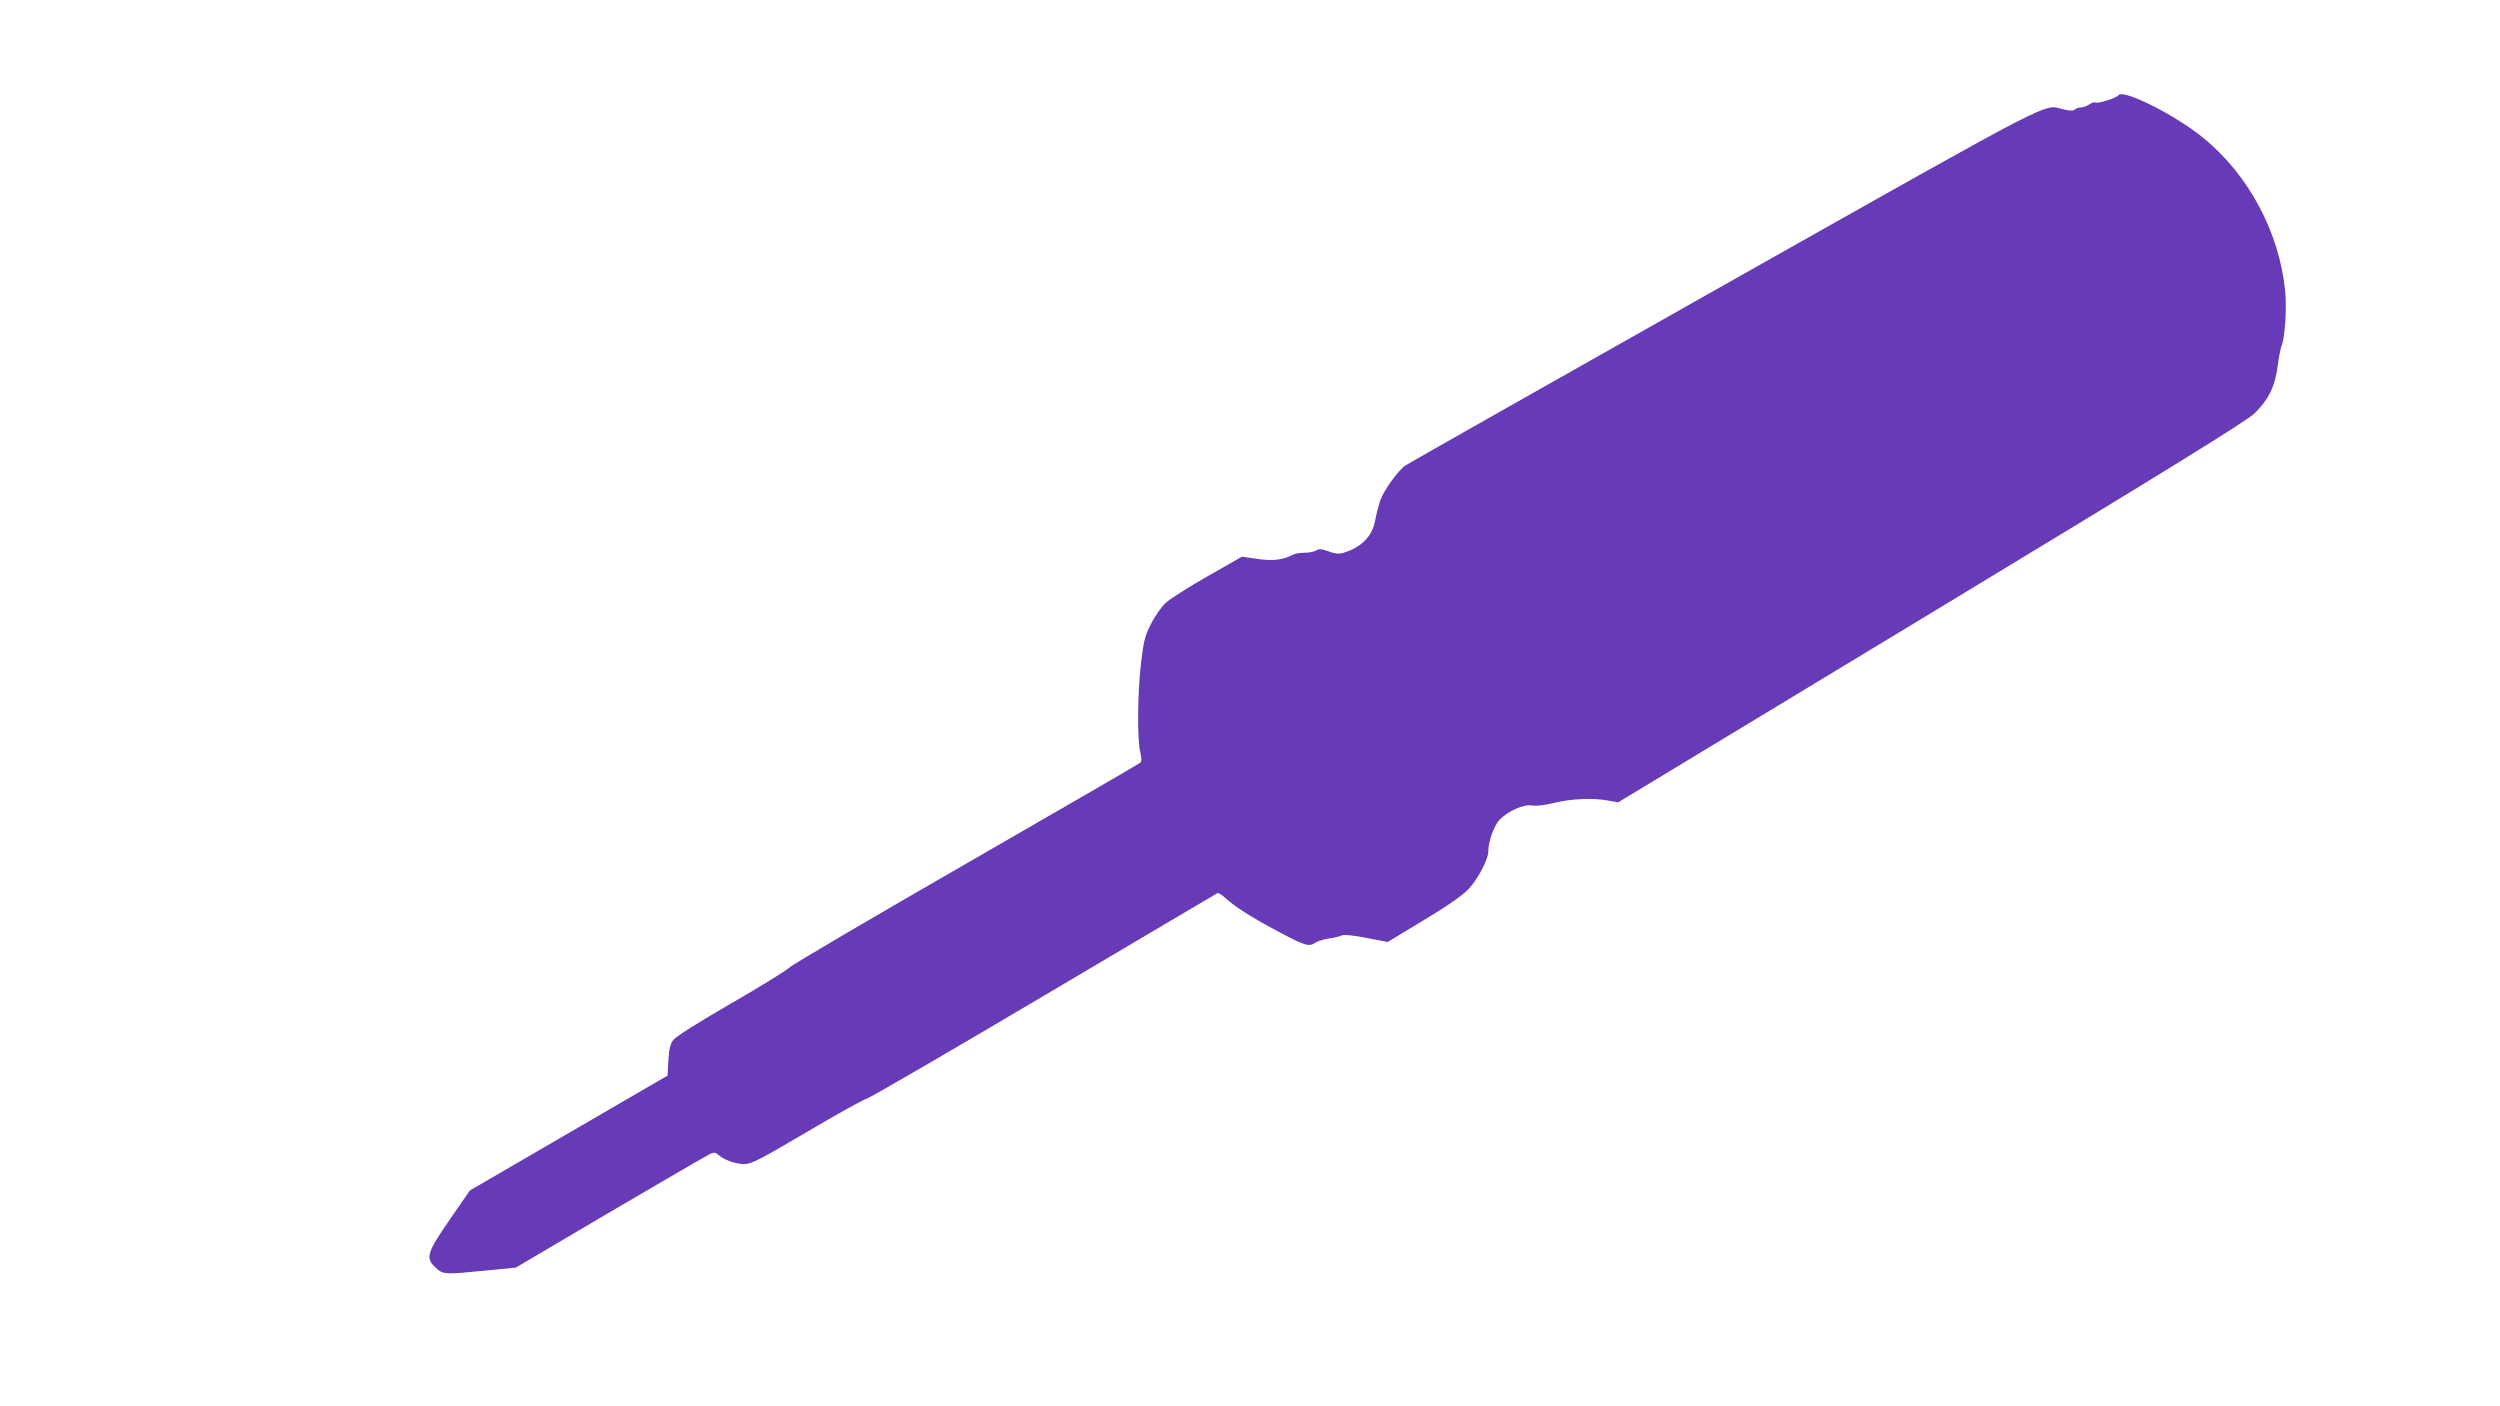
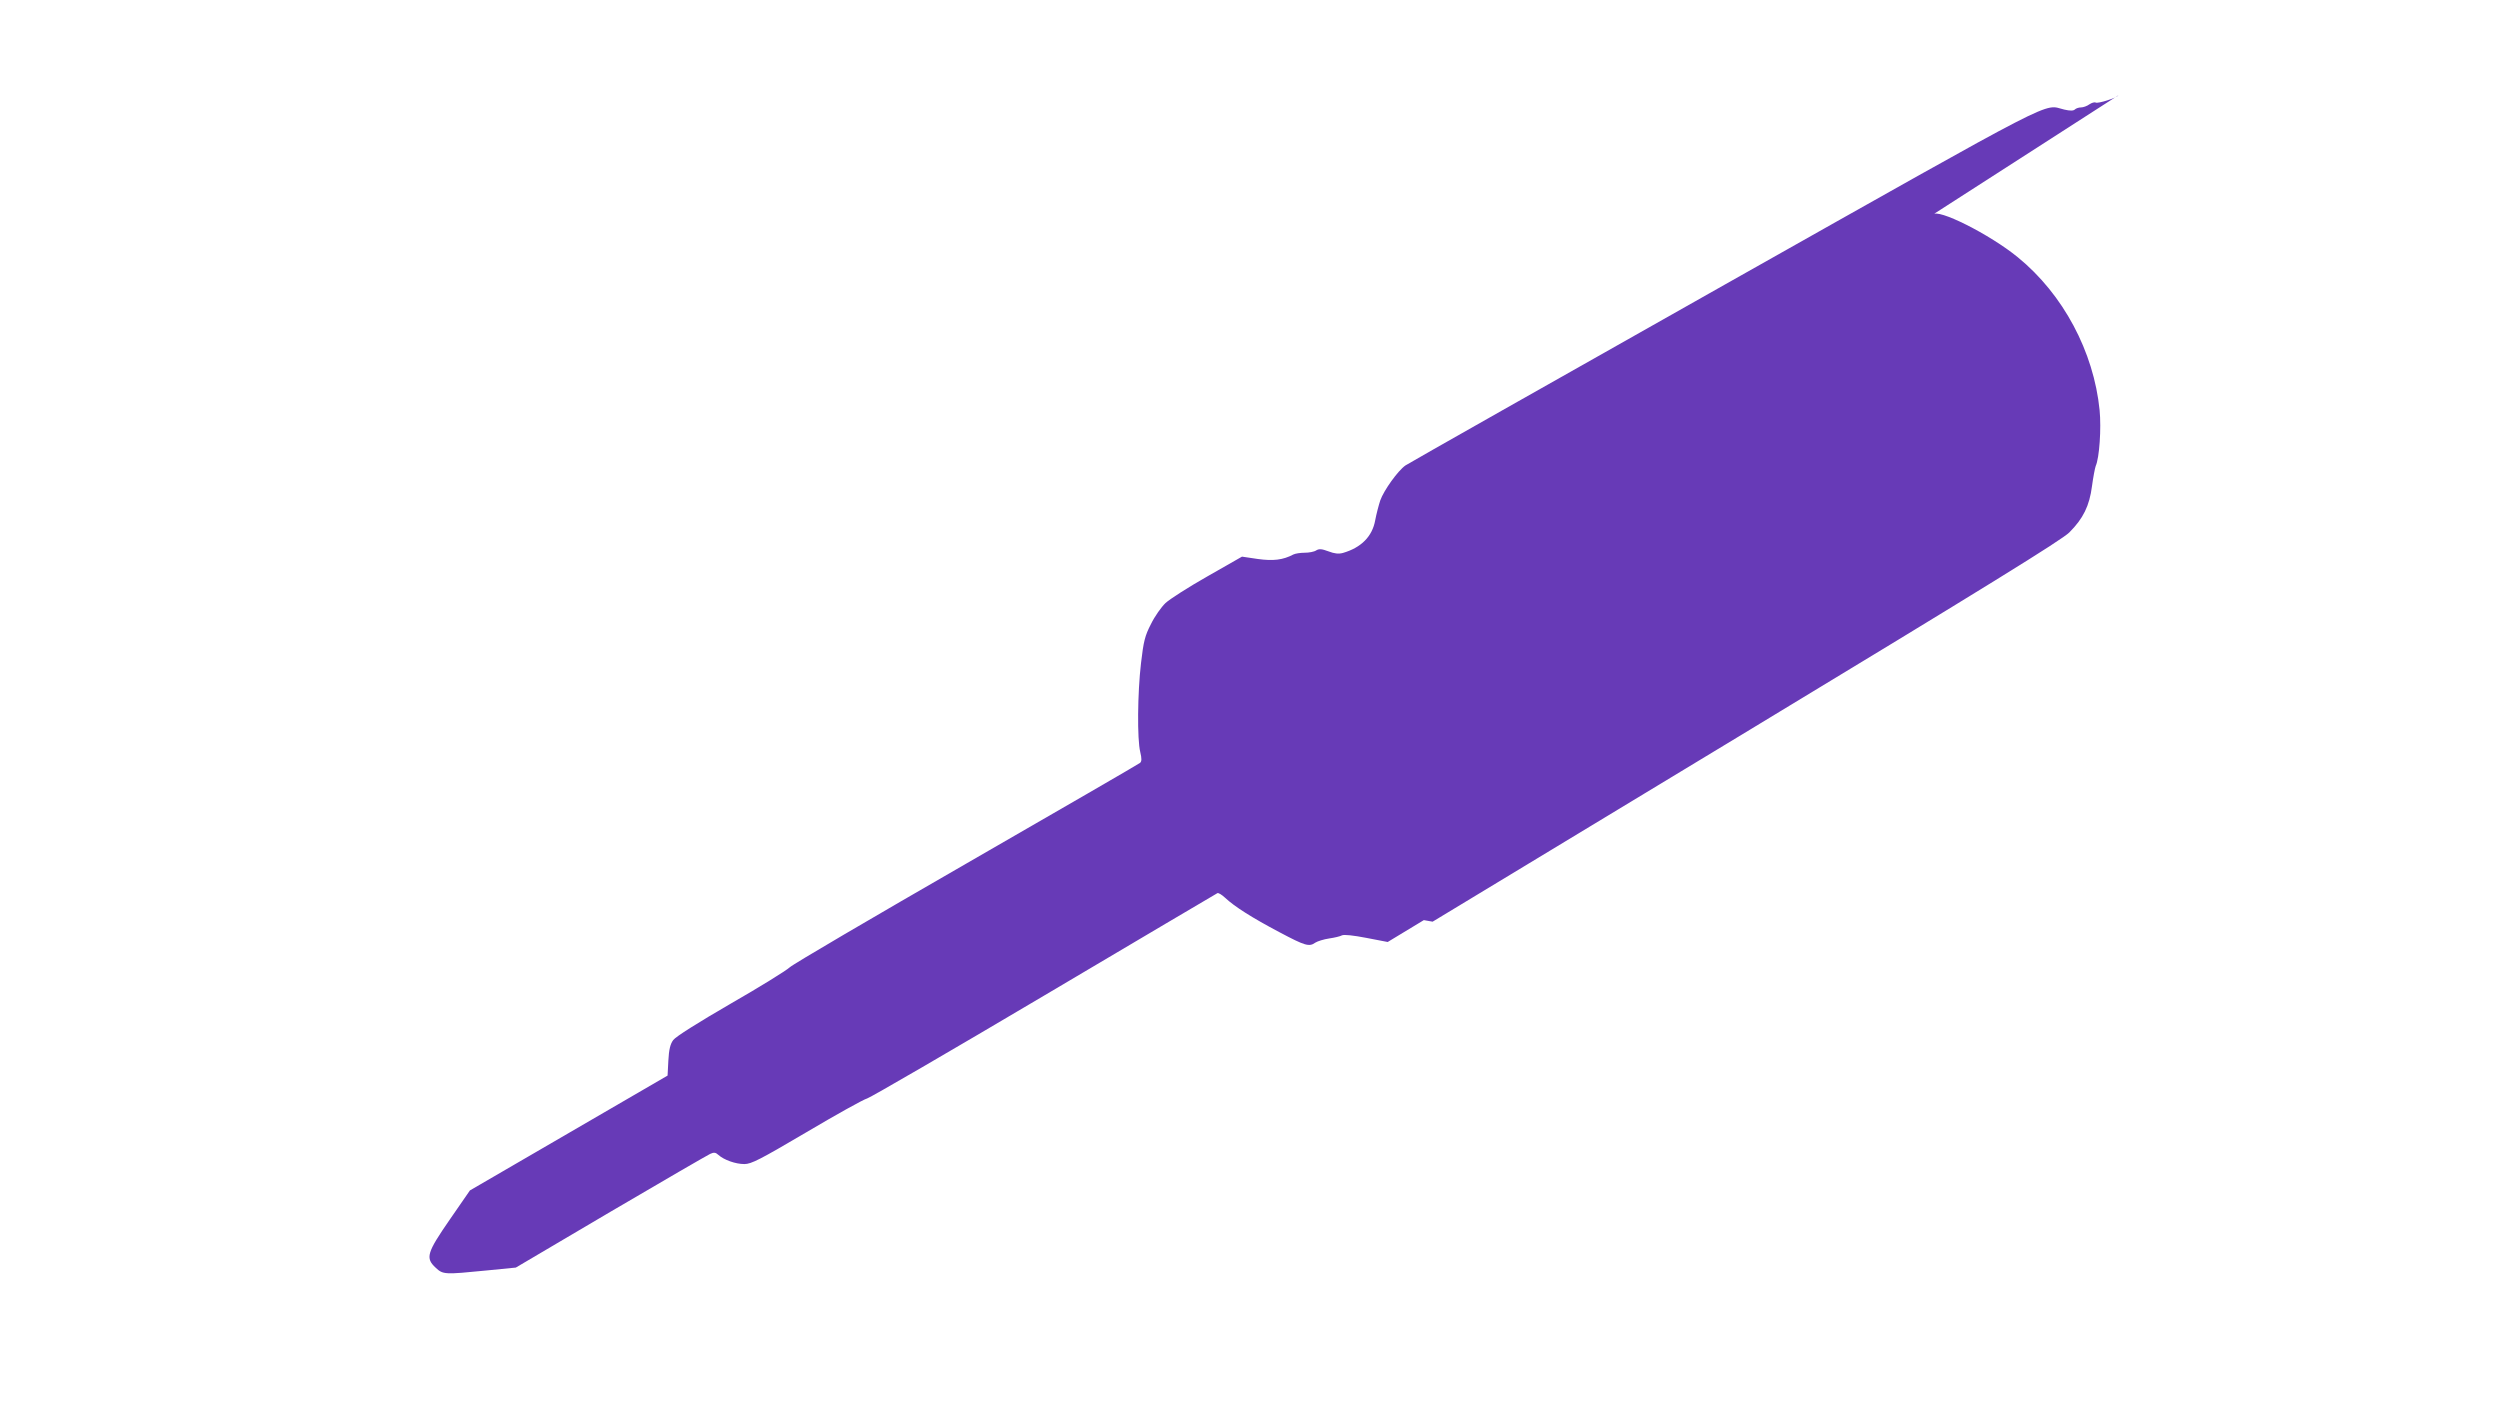
<svg xmlns="http://www.w3.org/2000/svg" version="1.0" width="1280pt" height="720pt" viewBox="0 0 1280 720" preserveAspectRatio="xMidYMid meet">
  <g transform="translate(0,720) scale(0.1,-0.1)" fill="#673ab7" stroke="none">
-     <path d="M10846 6712 c-8 -13 -105 -44 -116 -37 -6 3 -20 -1 -32 -9 -12 -9 -32 -16 -43 -16 -12 0 -26 -5 -31 -10 -8 -8 -25 -8 -55 -1 -112 26 15 92 -1736 -895 -884 -499 -1621 -916 -1637 -927 -39 -27 -111 -128 -129 -179 -8 -24 -20 -70 -26 -102 -15 -83 -72 -140 -165 -167 -22 -6 -43 -4 -74 8 -35 13 -48 14 -63 5 -10 -7 -37 -12 -59 -12 -22 0 -48 -4 -58 -9 -53 -28 -103 -34 -182 -23 l-81 12 -177 -101 c-97 -55 -194 -117 -215 -137 -21 -20 -55 -68 -74 -107 -31 -60 -38 -88 -51 -200 -18 -153 -20 -391 -4 -455 8 -34 8 -48 -1 -56 -7 -6 -406 -237 -887 -514 -481 -277 -889 -516 -907 -533 -17 -16 -154 -101 -304 -187 -164 -95 -280 -168 -292 -185 -15 -20 -22 -48 -25 -105 l-4 -77 -506 -294 -506 -294 -103 -149 c-118 -171 -126 -197 -72 -247 37 -35 46 -35 258 -14 l152 15 485 286 c267 157 497 290 510 296 19 9 28 8 42 -5 29 -26 88 -47 133 -47 36 0 80 23 318 163 152 90 292 168 311 173 19 6 429 244 910 529 481 285 879 520 883 522 5 3 23 -8 40 -24 48 -45 138 -102 278 -176 132 -70 152 -76 184 -53 11 7 43 17 70 21 28 4 57 11 66 16 10 5 58 0 125 -13 l109 -21 185 112 c122 73 200 128 229 159 48 51 101 152 101 192 0 50 29 133 57 162 43 45 126 82 167 74 22 -4 65 1 117 14 86 21 201 26 279 10 l45 -8 1605 971 c1236 748 1617 984 1655 1022 71 71 103 136 116 237 6 45 15 92 19 103 19 42 29 192 20 286 -30 299 -186 593 -419 783 -143 117 -413 253 -435 218z" />
+     <path d="M10846 6712 c-8 -13 -105 -44 -116 -37 -6 3 -20 -1 -32 -9 -12 -9 -32 -16 -43 -16 -12 0 -26 -5 -31 -10 -8 -8 -25 -8 -55 -1 -112 26 15 92 -1736 -895 -884 -499 -1621 -916 -1637 -927 -39 -27 -111 -128 -129 -179 -8 -24 -20 -70 -26 -102 -15 -83 -72 -140 -165 -167 -22 -6 -43 -4 -74 8 -35 13 -48 14 -63 5 -10 -7 -37 -12 -59 -12 -22 0 -48 -4 -58 -9 -53 -28 -103 -34 -182 -23 l-81 12 -177 -101 c-97 -55 -194 -117 -215 -137 -21 -20 -55 -68 -74 -107 -31 -60 -38 -88 -51 -200 -18 -153 -20 -391 -4 -455 8 -34 8 -48 -1 -56 -7 -6 -406 -237 -887 -514 -481 -277 -889 -516 -907 -533 -17 -16 -154 -101 -304 -187 -164 -95 -280 -168 -292 -185 -15 -20 -22 -48 -25 -105 l-4 -77 -506 -294 -506 -294 -103 -149 c-118 -171 -126 -197 -72 -247 37 -35 46 -35 258 -14 l152 15 485 286 c267 157 497 290 510 296 19 9 28 8 42 -5 29 -26 88 -47 133 -47 36 0 80 23 318 163 152 90 292 168 311 173 19 6 429 244 910 529 481 285 879 520 883 522 5 3 23 -8 40 -24 48 -45 138 -102 278 -176 132 -70 152 -76 184 -53 11 7 43 17 70 21 28 4 57 11 66 16 10 5 58 0 125 -13 l109 -21 185 112 l45 -8 1605 971 c1236 748 1617 984 1655 1022 71 71 103 136 116 237 6 45 15 92 19 103 19 42 29 192 20 286 -30 299 -186 593 -419 783 -143 117 -413 253 -435 218z" />
  </g>
</svg>